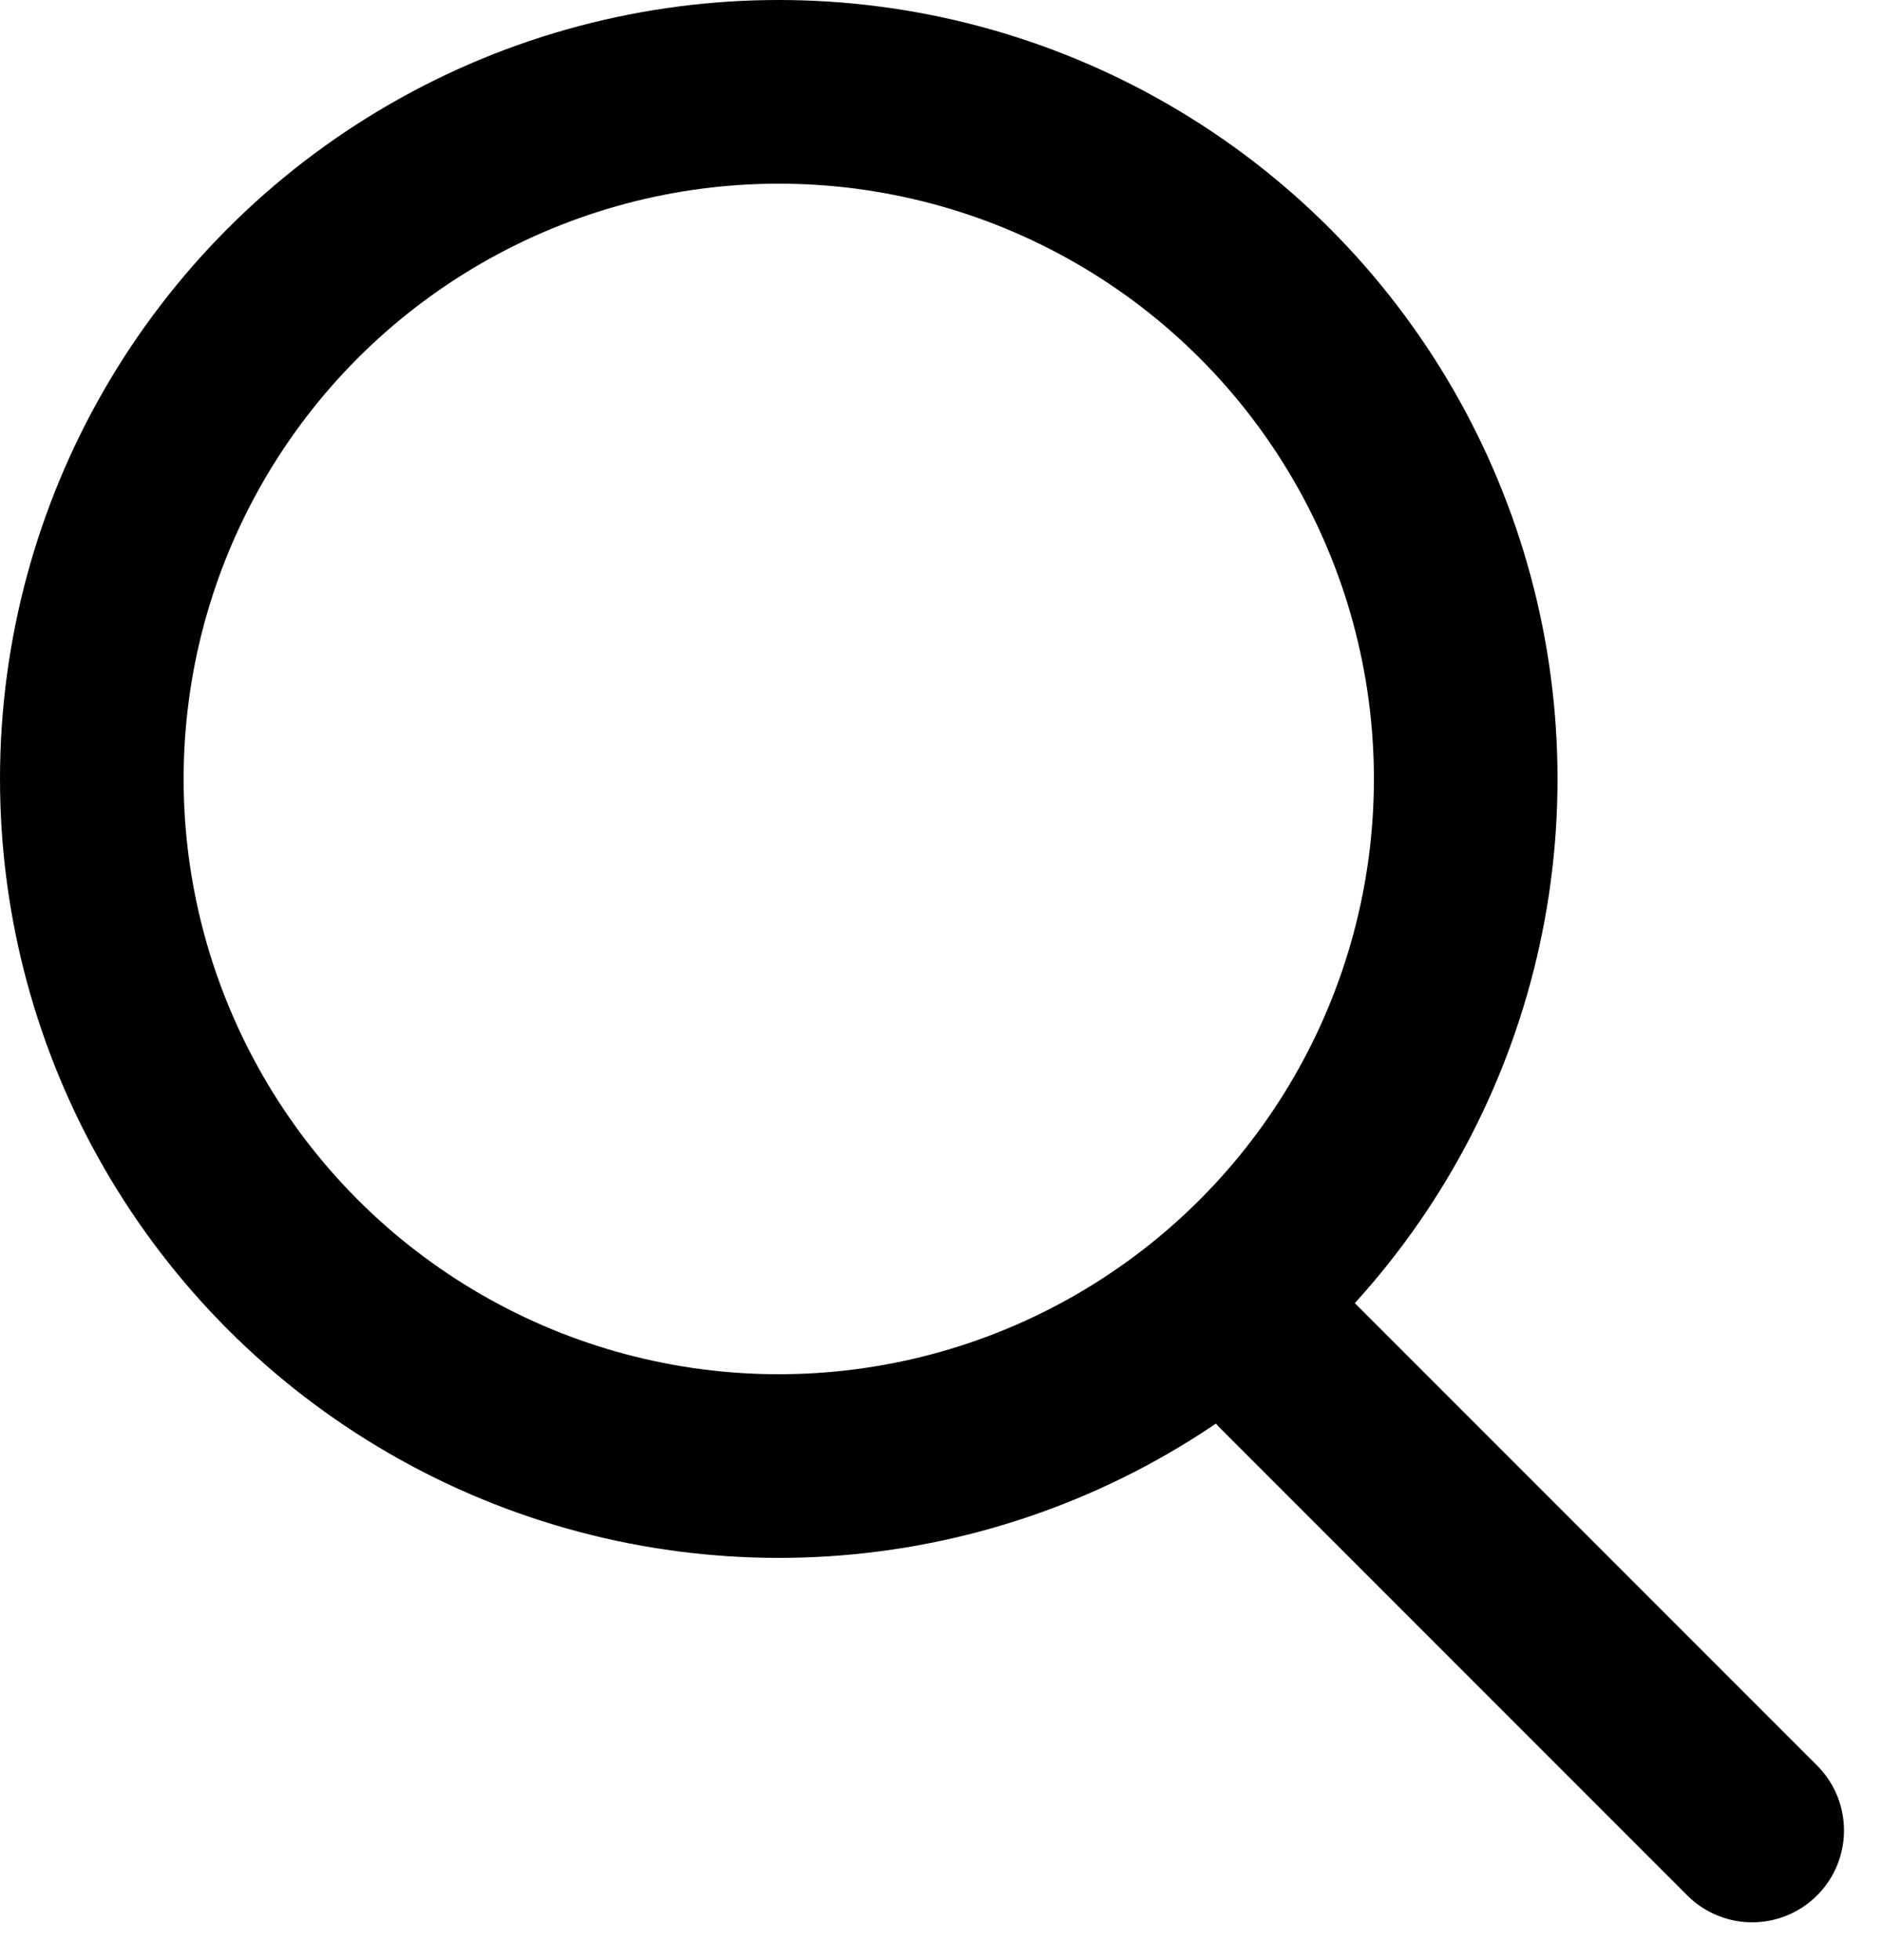
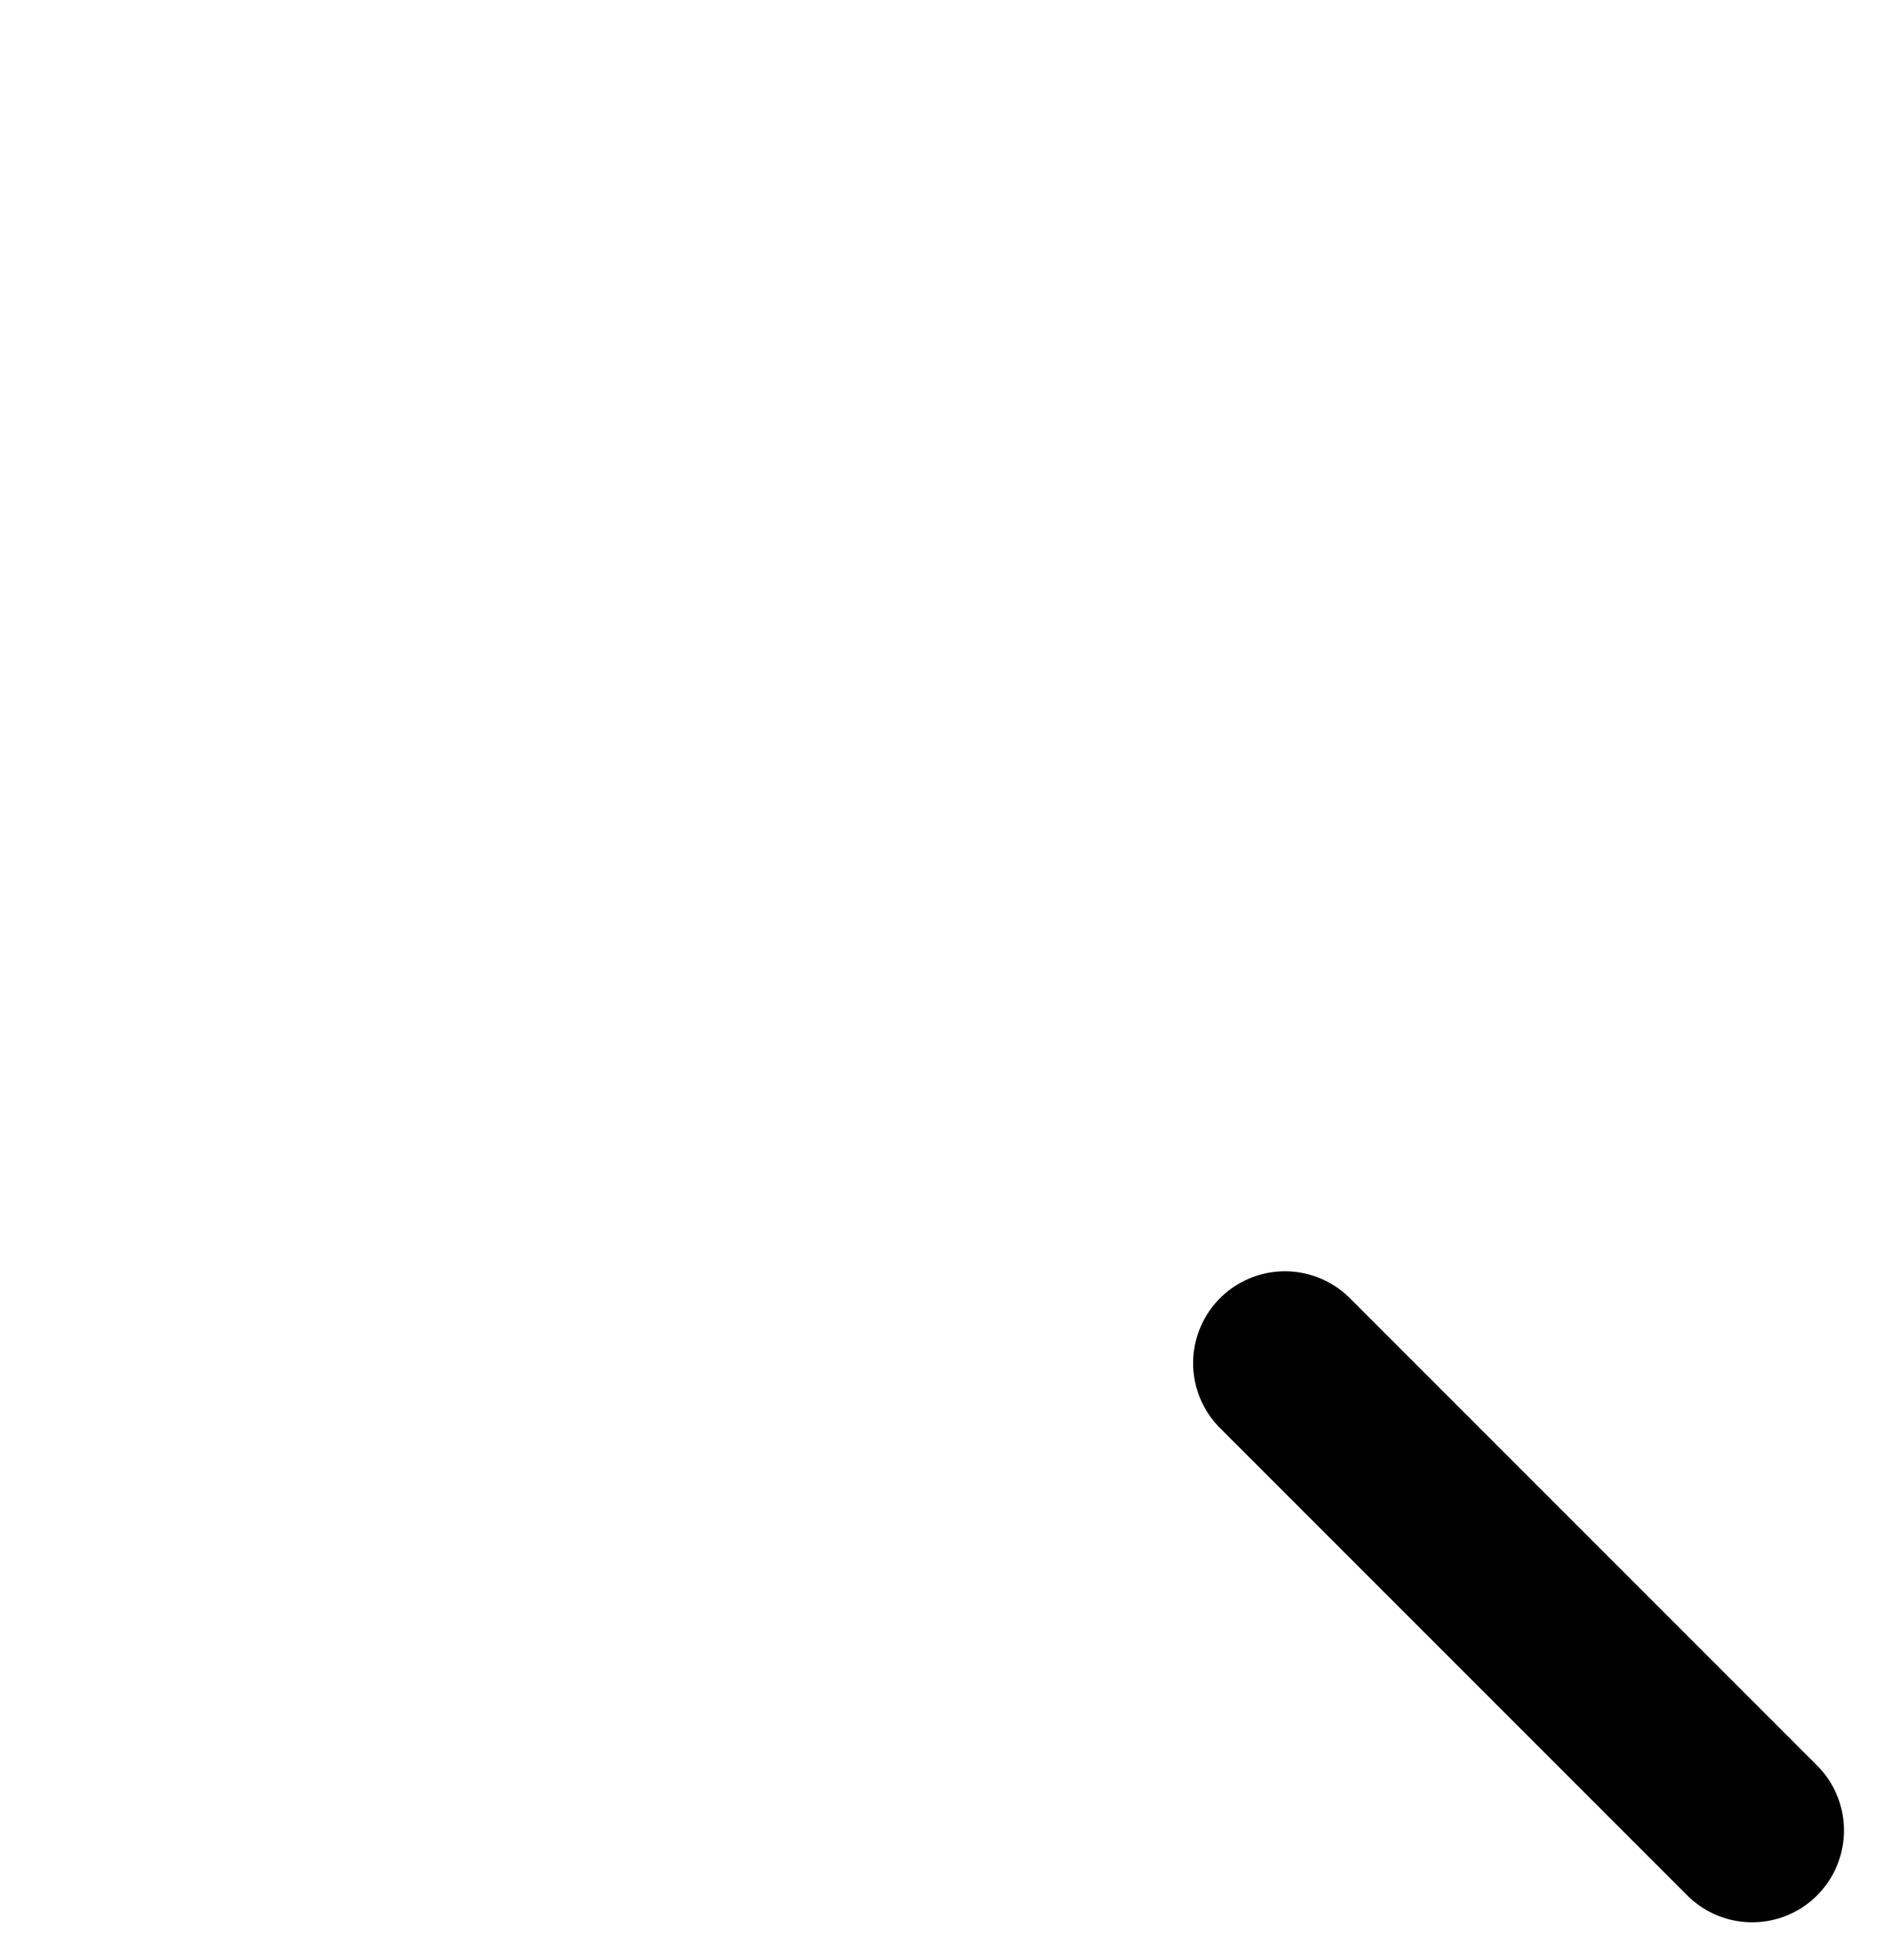
<svg xmlns="http://www.w3.org/2000/svg" width="20.498" height="21.346" viewBox="0 0 20.498 21.346">
  <g id="Group_1450" data-name="Group 1450" transform="translate(-1483 -83)">
    <g id="Ellipse_15" data-name="Ellipse 15" transform="translate(1483 83)" fill="none" stroke="#000000" stroke-width="2">
-       <circle cx="8.482" cy="8.482" r="8.482" stroke="none" />
-       <circle cx="8.482" cy="8.482" r="7.482" fill="none" />
-     </g>
+       </g>
    <line id="Line_19" data-name="Line 19" x2="5.089" y2="5.089" transform="translate(1496.995 97.843)" fill="none" stroke="#000000" stroke-linecap="round" stroke-width="2" />
  </g>
</svg>